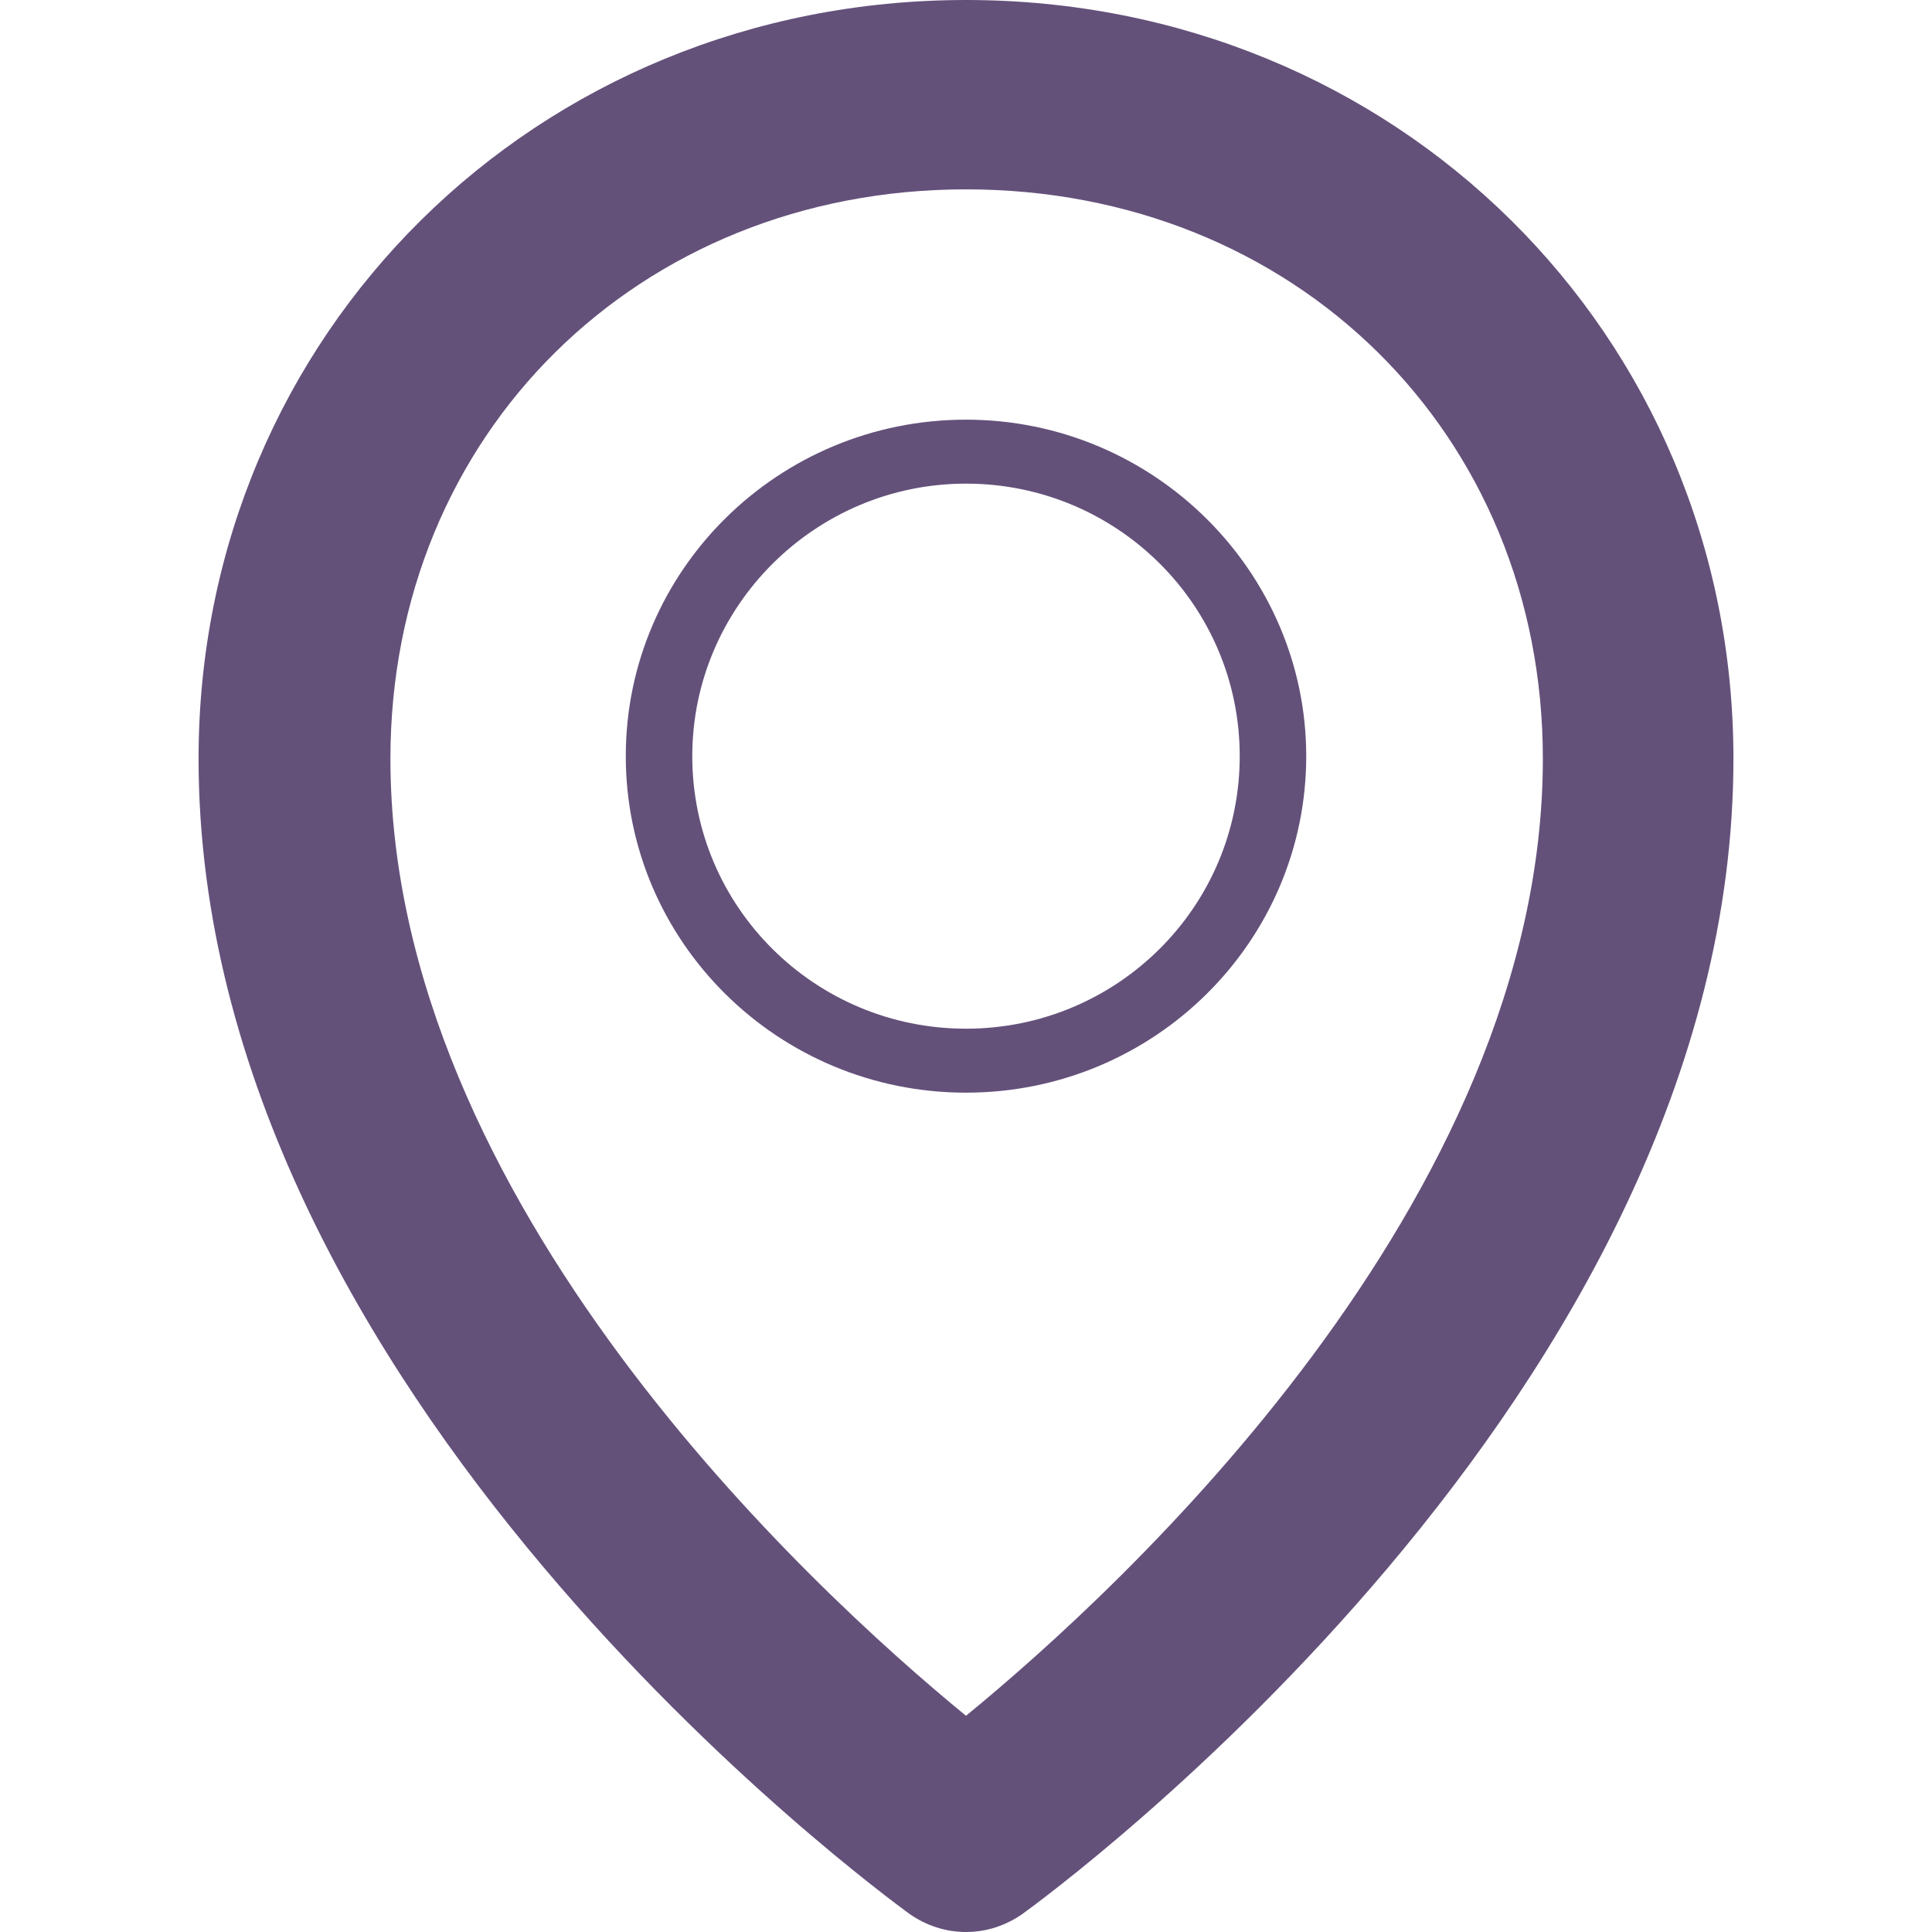
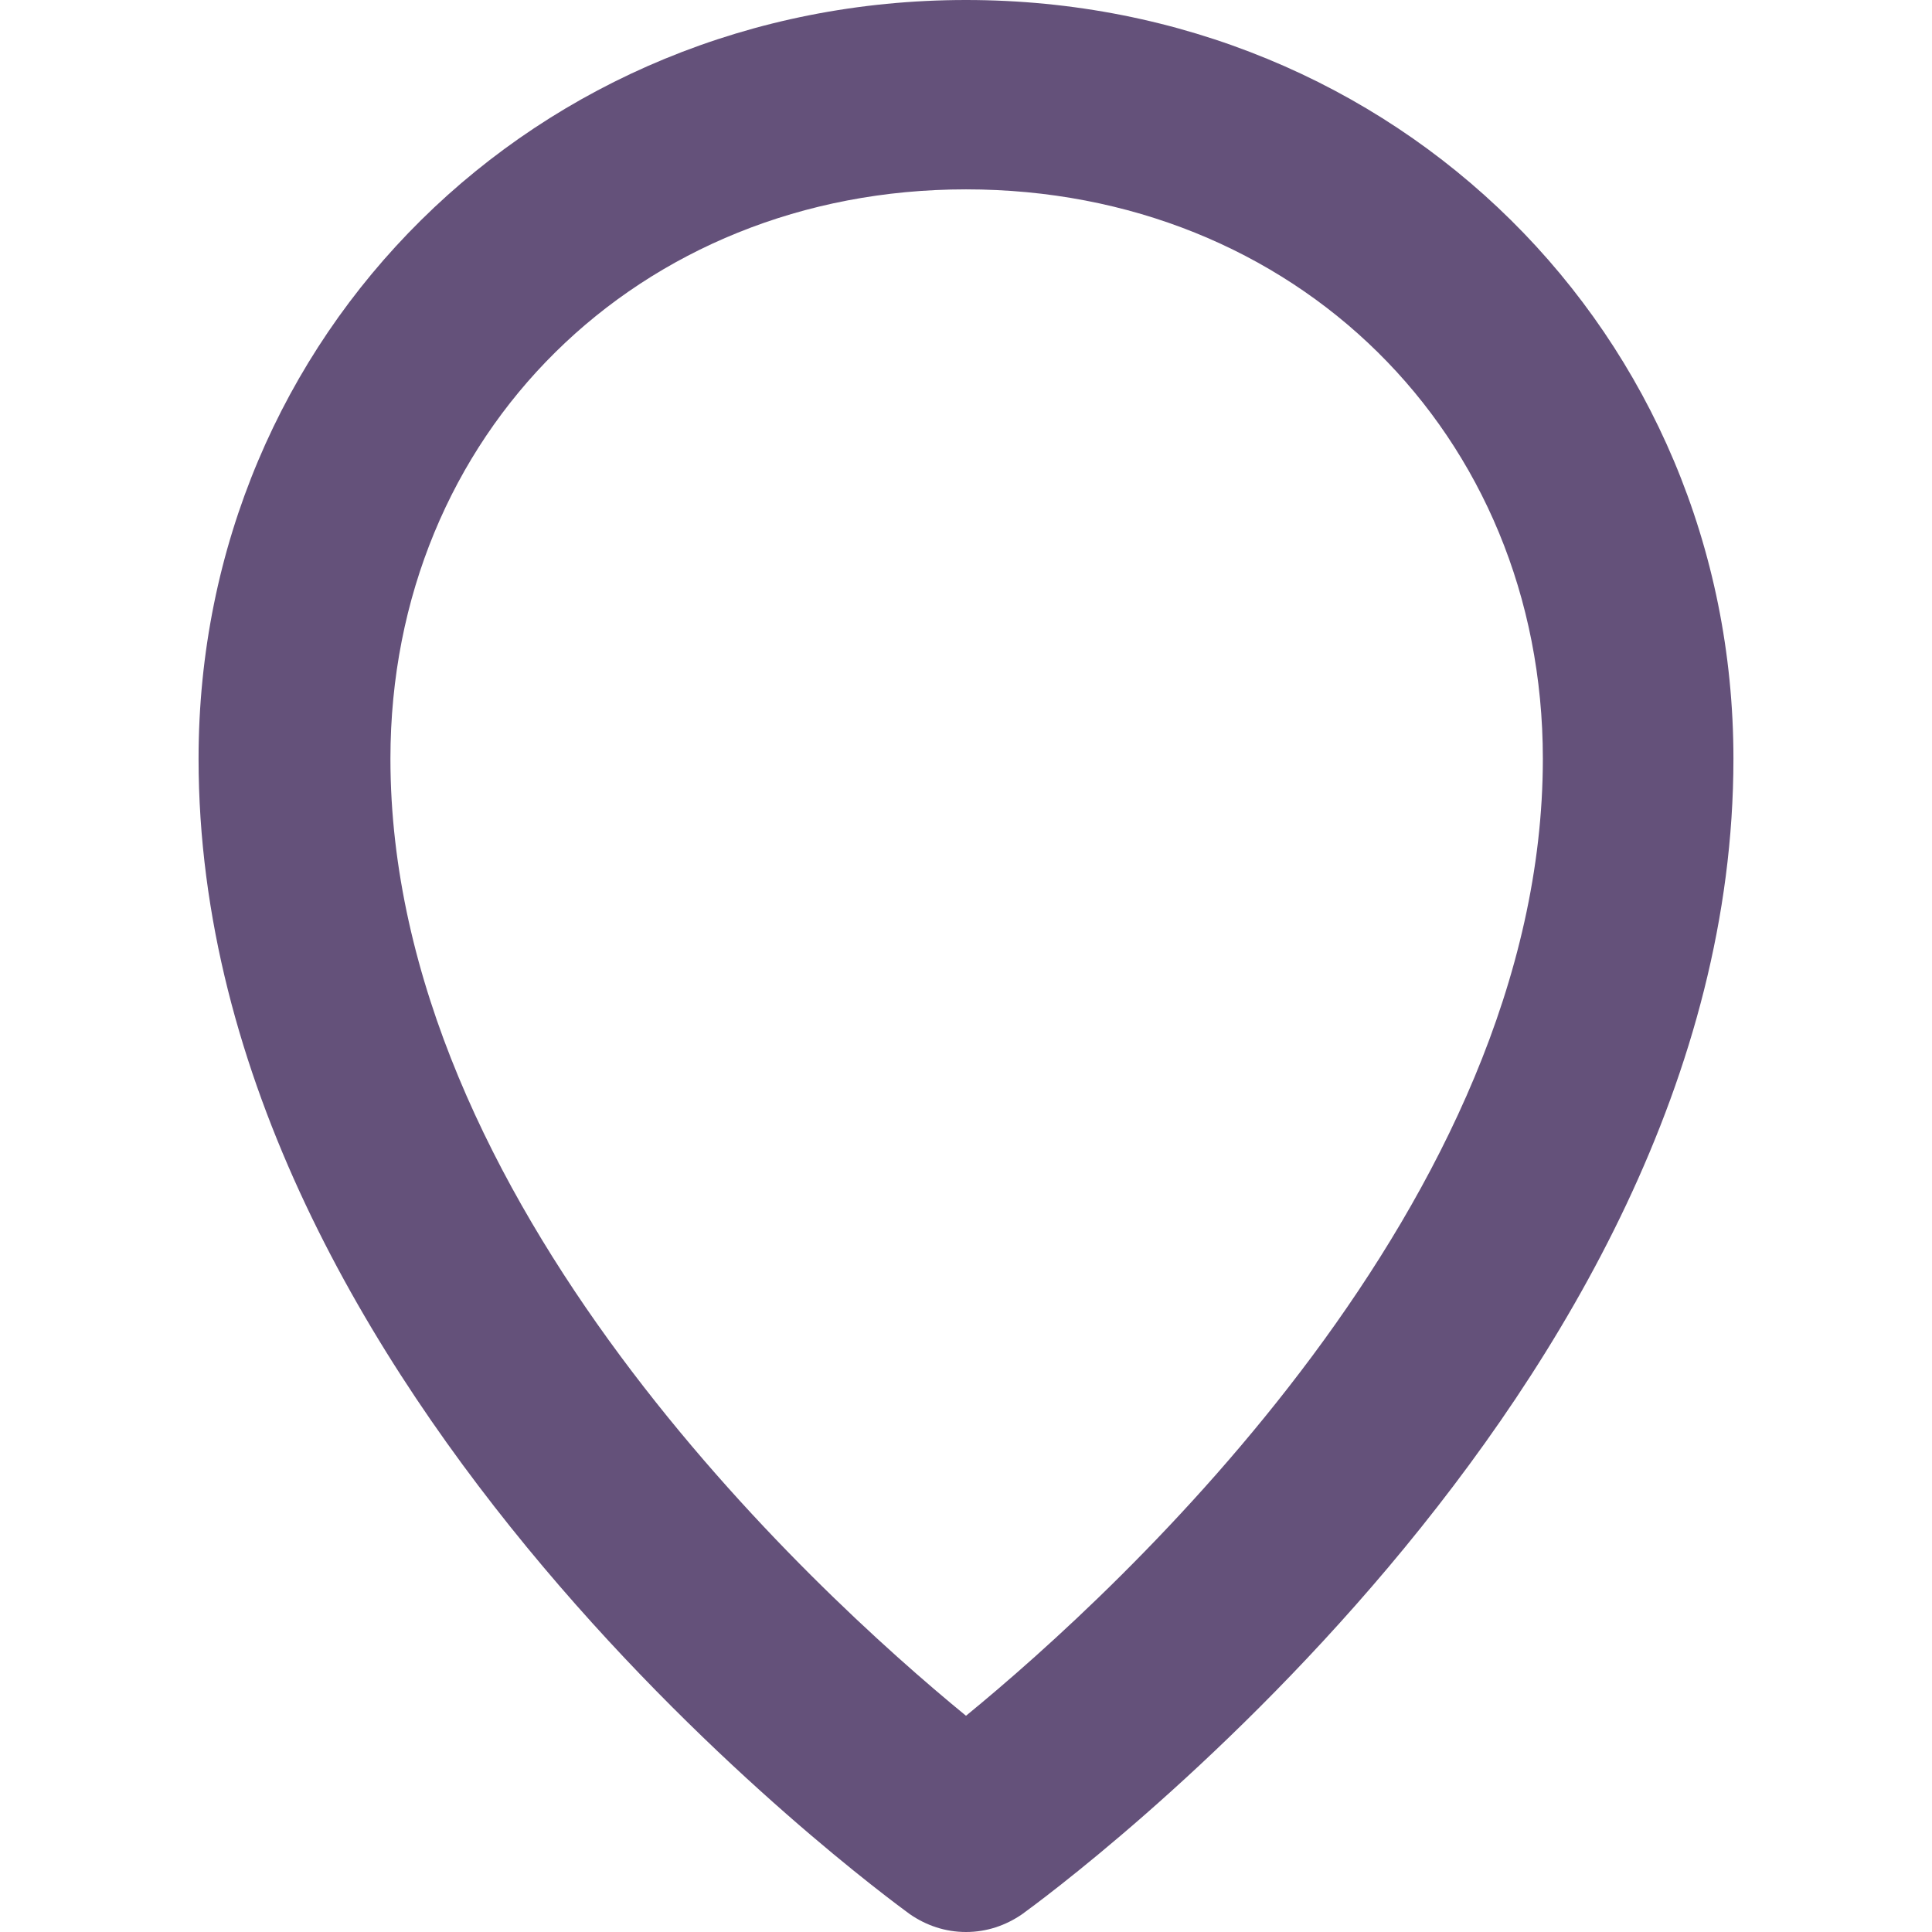
<svg xmlns="http://www.w3.org/2000/svg" preserveAspectRatio="xMidYMid meet" data-bbox="28.5 10 143 180" viewBox="28.5 10 143 180" height="200" width="200" data-type="tint" role="img">
  <g>
    <path d="M100 10c-40.04 0-71.5 31.113-71.5 70.689 0 59.245 63.516 105.616 66.257 107.642C96.306 189.404 98.093 190 100 190s3.694-.596 5.243-1.669c2.622-1.907 66.257-48.397 66.257-107.642C171.5 41.113 140.04 10 100 10zm0 159.854c-14.419-11.801-53.625-47.921-53.625-89.166 0-30.278 23.118-53.046 53.625-53.046 30.626 0 53.744 22.768 53.744 53.046 0 41.246-39.325 77.365-53.744 89.166z" fill="#64517A" />
-     <path d="M100 49.099c-17.517 0-31.698 14.066-31.698 31.351S82.483 111.801 100 111.801s31.698-14.066 31.698-31.351c0-17.165-14.181-31.351-31.698-31.351zm0 56.742c-14.062 0-25.502-11.325-25.502-25.391 0-13.947 11.44-25.391 25.502-25.391s25.502 11.324 25.502 25.391-11.44 25.391-25.502 25.391z" fill="#64517A" />
  </g>
</svg>